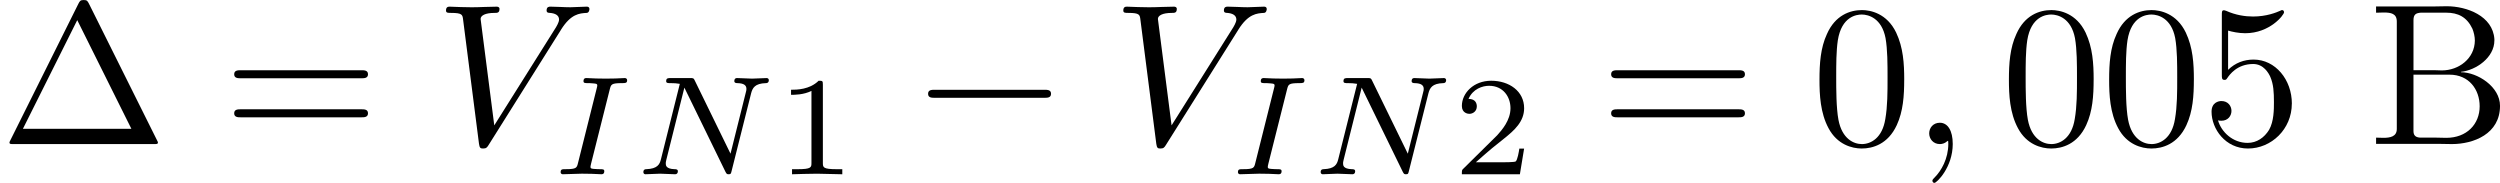
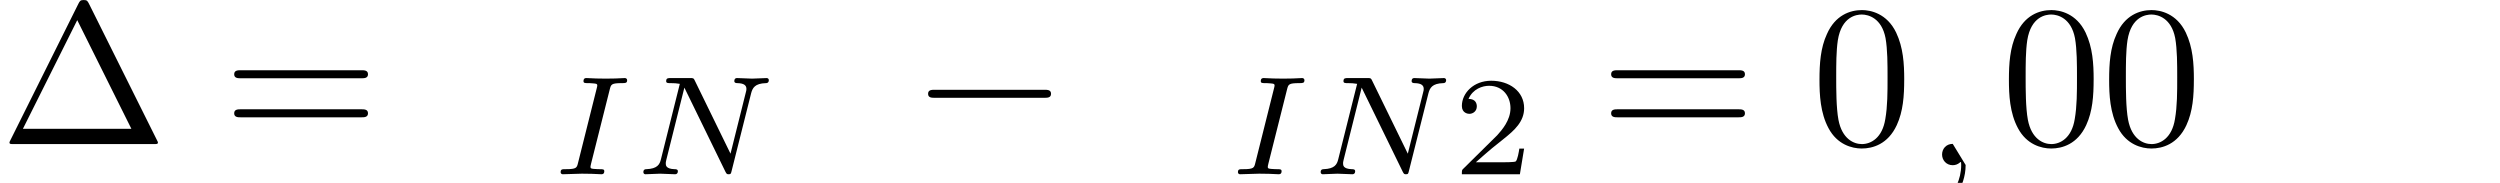
<svg xmlns="http://www.w3.org/2000/svg" xmlns:xlink="http://www.w3.org/1999/xlink" height="11.363pt" version="1.1" viewBox="61.768 55.631 123.793 9.056" width="155.321pt">
  <defs>
-     <path d="m0.359 -6.814v0.309c0.13 0 0.259 -0.01 0.379 -0.01c0.359 0 0.648 0.05 0.648 0.448v5.32c0 0.379 -0.329 0.438 -0.667 0.438c-0.13 0 -0.249 -0.01 -0.359 -0.01v0.309h3.138c0.209 0 0.408 0.01 0.618 0.01c1.066 0 2.381 -0.498 2.381 -1.893c0 -0.956 -1.126 -1.664 -1.933 -1.664v-0.02c0.747 -0.08 1.654 -0.707 1.654 -1.554v-0.07c-0.08 -1.146 -1.365 -1.624 -2.361 -1.624c-0.199 0 -0.399 0.01 -0.588 0.01h-2.909zm1.853 3.377h1.783c0.966 0 1.494 0.737 1.494 1.564c0 0.887 -0.638 1.564 -1.654 1.564c-0.159 0 -0.319 -0.01 -0.478 -0.01h-0.767c-0.209 0 -0.379 -0.06 -0.379 -0.319v-2.8zm0 -0.219v-2.481c0 -0.299 0.139 -0.349 0.359 -0.369h1.265c0.578 0 1.016 0.209 1.295 0.797c0.07 0.179 0.12 0.389 0.12 0.588c-0.01 0.877 -0.787 1.474 -1.634 1.474c-0.11 0 -0.219 -0.01 -0.329 -0.01h-1.076z" id="g0-194" />
-     <path d="m2.336 -4.435c0 -0.188 -0.014 -0.195 -0.209 -0.195c-0.446 0.439 -1.081 0.446 -1.367 0.446v0.251c0.167 0 0.628 0 1.011 -0.195v3.557c0 0.23 0 0.321 -0.697 0.321h-0.265v0.251c0.126 -0.007 0.983 -0.028 1.241 -0.028c0.216 0 1.095 0.021 1.248 0.028v-0.251h-0.265c-0.697 0 -0.697 -0.091 -0.697 -0.321v-3.864z" id="g5-49" />
    <path d="m3.522 -1.269h-0.237c-0.021 0.153 -0.091 0.565 -0.181 0.635c-0.056 0.042 -0.593 0.042 -0.69 0.042h-1.283c0.732 -0.649 0.976 -0.844 1.395 -1.172c0.516 -0.411 0.997 -0.844 0.997 -1.506c0 -0.844 -0.739 -1.36 -1.632 -1.36c-0.865 0 -1.451 0.607 -1.451 1.248c0 0.356 0.3 0.391 0.37 0.391c0.167 0 0.37 -0.119 0.37 -0.37c0 -0.126 -0.049 -0.37 -0.411 -0.37c0.216 -0.495 0.69 -0.649 1.018 -0.649c0.697 0 1.06 0.544 1.06 1.109c0 0.607 -0.432 1.088 -0.656 1.339l-1.681 1.66c-0.07 0.063 -0.07 0.077 -0.07 0.272h2.873l0.209 -1.269z" id="g5-50" />
-     <path d="m2.022 -0.01c0 -0.658 -0.249 -1.046 -0.638 -1.046c-0.329 0 -0.528 0.249 -0.528 0.528c0 0.269 0.199 0.528 0.528 0.528c0.12 0 0.249 -0.04 0.349 -0.13c0.03 -0.02 0.04 -0.03 0.05 -0.03s0.02 0.01 0.02 0.149c0 0.737 -0.349 1.335 -0.677 1.664c-0.11 0.11 -0.11 0.13 -0.11 0.159c0 0.07 0.05 0.11 0.1 0.11c0.11 0 0.907 -0.767 0.907 -1.933z" id="g2-59" />
-     <path d="m6.257 -5.669c0.488 -0.777 0.907 -0.807 1.275 -0.827c0.12 -0.01 0.13 -0.179 0.13 -0.189c0 -0.08 -0.05 -0.12 -0.13 -0.12c-0.259 0 -0.548 0.03 -0.817 0.03c-0.329 0 -0.667 -0.03 -0.986 -0.03c-0.06 0 -0.189 0 -0.189 0.189c0 0.11 0.09 0.12 0.159 0.12c0.269 0.02 0.458 0.12 0.458 0.329c0 0.149 -0.149 0.369 -0.149 0.379l-3.059 4.862l-0.677 -5.27c0 -0.169 0.229 -0.299 0.687 -0.299c0.139 0 0.249 0 0.249 -0.199c0 -0.09 -0.08 -0.11 -0.139 -0.11c-0.399 0 -0.827 0.03 -1.235 0.03c-0.179 0 -0.369 -0.01 -0.548 -0.01s-0.369 -0.02 -0.538 -0.02c-0.07 0 -0.189 0 -0.189 0.189c0 0.12 0.09 0.12 0.249 0.12c0.558 0 0.568 0.09 0.598 0.339l0.787 6.147c0.03 0.199 0.07 0.229 0.199 0.229c0.159 0 0.199 -0.05 0.279 -0.179l3.587 -5.709z" id="g2-86" />
+     <path d="m2.022 -0.01c-0.329 0 -0.528 0.249 -0.528 0.528c0 0.269 0.199 0.528 0.528 0.528c0.12 0 0.249 -0.04 0.349 -0.13c0.03 -0.02 0.04 -0.03 0.05 -0.03s0.02 0.01 0.02 0.149c0 0.737 -0.349 1.335 -0.677 1.664c-0.11 0.11 -0.11 0.13 -0.11 0.159c0 0.07 0.05 0.11 0.1 0.11c0.11 0 0.907 -0.767 0.907 -1.933z" id="g2-59" />
    <path d="m4.403 -6.954c-0.07 -0.13 -0.09 -0.179 -0.259 -0.179s-0.189 0.05 -0.259 0.179l-3.367 6.755c-0.05 0.09 -0.05 0.11 -0.05 0.12c0 0.08 0.06 0.08 0.219 0.08h6.914c0.159 0 0.219 0 0.219 -0.08c0 -0.01 0 -0.03 -0.05 -0.12l-3.367 -6.755zm-0.578 0.817l2.68 5.38h-5.37l2.69 -5.38z" id="g4-1" />
    <path d="m4.583 -3.188c0 -0.797 -0.05 -1.594 -0.399 -2.331c-0.458 -0.956 -1.275 -1.116 -1.694 -1.116c-0.598 0 -1.325 0.259 -1.734 1.186c-0.319 0.687 -0.369 1.465 -0.369 2.262c0 0.747 0.04 1.644 0.448 2.401c0.428 0.807 1.156 1.006 1.644 1.006c0.538 0 1.295 -0.209 1.734 -1.156c0.319 -0.687 0.369 -1.465 0.369 -2.252zm-2.102 3.188c-0.389 0 -0.976 -0.249 -1.156 -1.205c-0.11 -0.598 -0.11 -1.514 -0.11 -2.102c0 -0.638 0 -1.295 0.08 -1.833c0.189 -1.186 0.936 -1.275 1.186 -1.275c0.329 0 0.986 0.179 1.176 1.166c0.1 0.558 0.1 1.315 0.1 1.943c0 0.747 0 1.425 -0.11 2.062c-0.149 0.946 -0.717 1.245 -1.166 1.245z" id="g4-48" />
-     <path d="m4.473 -2.002c0 -1.186 -0.817 -2.182 -1.893 -2.182c-0.478 0 -0.907 0.159 -1.265 0.508v-1.943c0.199 0.06 0.528 0.13 0.847 0.13c1.225 0 1.923 -0.907 1.923 -1.036c0 -0.06 -0.03 -0.11 -0.1 -0.11c-0.01 0 -0.03 0 -0.08 0.03c-0.199 0.09 -0.687 0.289 -1.355 0.289c-0.399 0 -0.857 -0.07 -1.325 -0.279c-0.08 -0.03 -0.1 -0.03 -0.12 -0.03c-0.1 0 -0.1 0.08 -0.1 0.239v2.949c0 0.179 0 0.259 0.139 0.259c0.07 0 0.09 -0.03 0.13 -0.09c0.11 -0.159 0.478 -0.697 1.285 -0.697c0.518 0 0.767 0.458 0.847 0.638c0.159 0.369 0.179 0.757 0.179 1.255c0 0.349 0 0.946 -0.239 1.365c-0.239 0.389 -0.608 0.648 -1.066 0.648c-0.727 0 -1.295 -0.528 -1.465 -1.116c0.03 0.01 0.06 0.02 0.169 0.02c0.329 0 0.498 -0.249 0.498 -0.488s-0.169 -0.488 -0.498 -0.488c-0.139 0 -0.488 0.07 -0.488 0.528c0 0.857 0.687 1.823 1.803 1.823c1.156 0 2.172 -0.956 2.172 -2.222z" id="g4-53" />
    <path d="m6.844 -3.258c0.149 0 0.339 0 0.339 -0.199s-0.189 -0.199 -0.329 -0.199h-5.968c-0.139 0 -0.329 0 -0.329 0.199s0.189 0.199 0.339 0.199h5.948zm0.01 1.933c0.139 0 0.329 0 0.329 -0.199s-0.189 -0.199 -0.339 -0.199h-5.948c-0.149 0 -0.339 0 -0.339 0.199s0.189 0.199 0.329 0.199h5.968z" id="g4-61" />
    <path d="m6.565 -2.291c0.169 0 0.349 0 0.349 -0.199s-0.179 -0.199 -0.349 -0.199h-5.39c-0.169 0 -0.349 0 -0.349 0.199s0.179 0.199 0.349 0.199h5.39z" id="g1-0" />
    <path d="m2.88 -4.212c0.063 -0.237 0.077 -0.3 0.6 -0.3c0.174 0 0.258 0 0.258 -0.146c0 -0.063 -0.049 -0.105 -0.112 -0.105c-0.146 0 -0.321 0.021 -0.467 0.021c-0.153 0 -0.321 0.007 -0.474 0.007c0 0 -0.481 -0.007 -0.481 -0.007c-0.153 0 -0.328 -0.021 -0.481 -0.021c-0.042 0 -0.146 0 -0.146 0.153c0 0.098 0.077 0.098 0.23 0.098c0.007 0 0.146 0 0.265 0.014c0.139 0.014 0.188 0.021 0.188 0.098c0 0.042 -0.014 0.091 -0.028 0.146l-0.928 3.703c-0.056 0.23 -0.077 0.3 -0.6 0.3c-0.188 0 -0.258 0 -0.258 0.153c0 0.007 0 0.098 0.112 0.098c0.209 0 0.732 -0.028 0.941 -0.028l0.481 0.007c0.153 0 0.328 0.021 0.481 0.021c0.042 0 0.146 0 0.146 -0.153c0 -0.098 -0.084 -0.098 -0.223 -0.098c-0.014 0 -0.16 0 -0.3 -0.014c-0.16 -0.014 -0.16 -0.042 -0.16 -0.105c0 -0.007 0 -0.049 0.028 -0.153l0.928 -3.689z" id="g3-73" />
    <path d="m5.816 -4.003c0.07 -0.265 0.181 -0.495 0.739 -0.509c0.035 0 0.139 -0.007 0.139 -0.153c0 -0.042 -0.035 -0.098 -0.105 -0.098c-0.23 0 -0.488 0.028 -0.725 0.028c-0.167 0 -0.572 -0.028 -0.739 -0.028c-0.035 0 -0.139 0 -0.139 0.153c0 0.091 0.091 0.098 0.153 0.098c0.328 0.007 0.446 0.112 0.446 0.286c0 0.056 -0.007 0.091 -0.028 0.167l-0.76 3.041l-1.771 -3.626c-0.056 -0.119 -0.07 -0.119 -0.237 -0.119h-0.955c-0.133 0 -0.223 0 -0.223 0.153c0 0.098 0.084 0.098 0.23 0.098s0.3 0.007 0.446 0.035l-0.934 3.731c-0.063 0.265 -0.181 0.474 -0.725 0.495c-0.049 0 -0.146 0.007 -0.146 0.146c0 0.077 0.056 0.105 0.105 0.105c0.23 0 0.488 -0.028 0.725 -0.028c0.167 0 0.572 0.028 0.739 0.028c0.07 0 0.139 -0.035 0.139 -0.146c0 -0.098 -0.084 -0.105 -0.16 -0.105c-0.439 -0.014 -0.439 -0.195 -0.439 -0.293c0 -0.028 0 -0.063 0.028 -0.174l0.893 -3.571l2.036 4.17c0.056 0.112 0.084 0.119 0.153 0.119c0.112 0 0.112 -0.021 0.146 -0.146l0.969 -3.857z" id="g3-78" />
  </defs>
  <g id="page1">
    <use x="61.768" xlink:href="#g4-1" y="62.765" />
    <use x="72.807" xlink:href="#g4-61" y="62.765" />
    <use x="83.294" xlink:href="#g2-86" y="62.765" />
    <use x="89.084" xlink:href="#g3-73" y="64.259" />
    <use x="93.144" xlink:href="#g3-78" y="64.259" />
    <use x="100.178" xlink:href="#g5-49" y="64.259" />
    <use x="106.898" xlink:href="#g1-0" y="62.765" />
    <use x="116.832" xlink:href="#g2-86" y="62.765" />
    <use x="122.622" xlink:href="#g3-73" y="64.259" />
    <use x="126.682" xlink:href="#g3-78" y="64.259" />
    <use x="133.716" xlink:href="#g5-50" y="64.259" />
    <use x="140.99" xlink:href="#g4-61" y="62.765" />
    <use x="151.477" xlink:href="#g4-48" y="62.765" />
    <use x="156.44" xlink:href="#g2-59" y="62.765" />
    <use x="160.857" xlink:href="#g4-48" y="62.765" />
    <use x="165.82" xlink:href="#g4-48" y="62.765" />
    <use x="170.782" xlink:href="#g4-53" y="62.765" />
    <use x="179.065" xlink:href="#g0-194" y="62.765" />
  </g>
</svg>